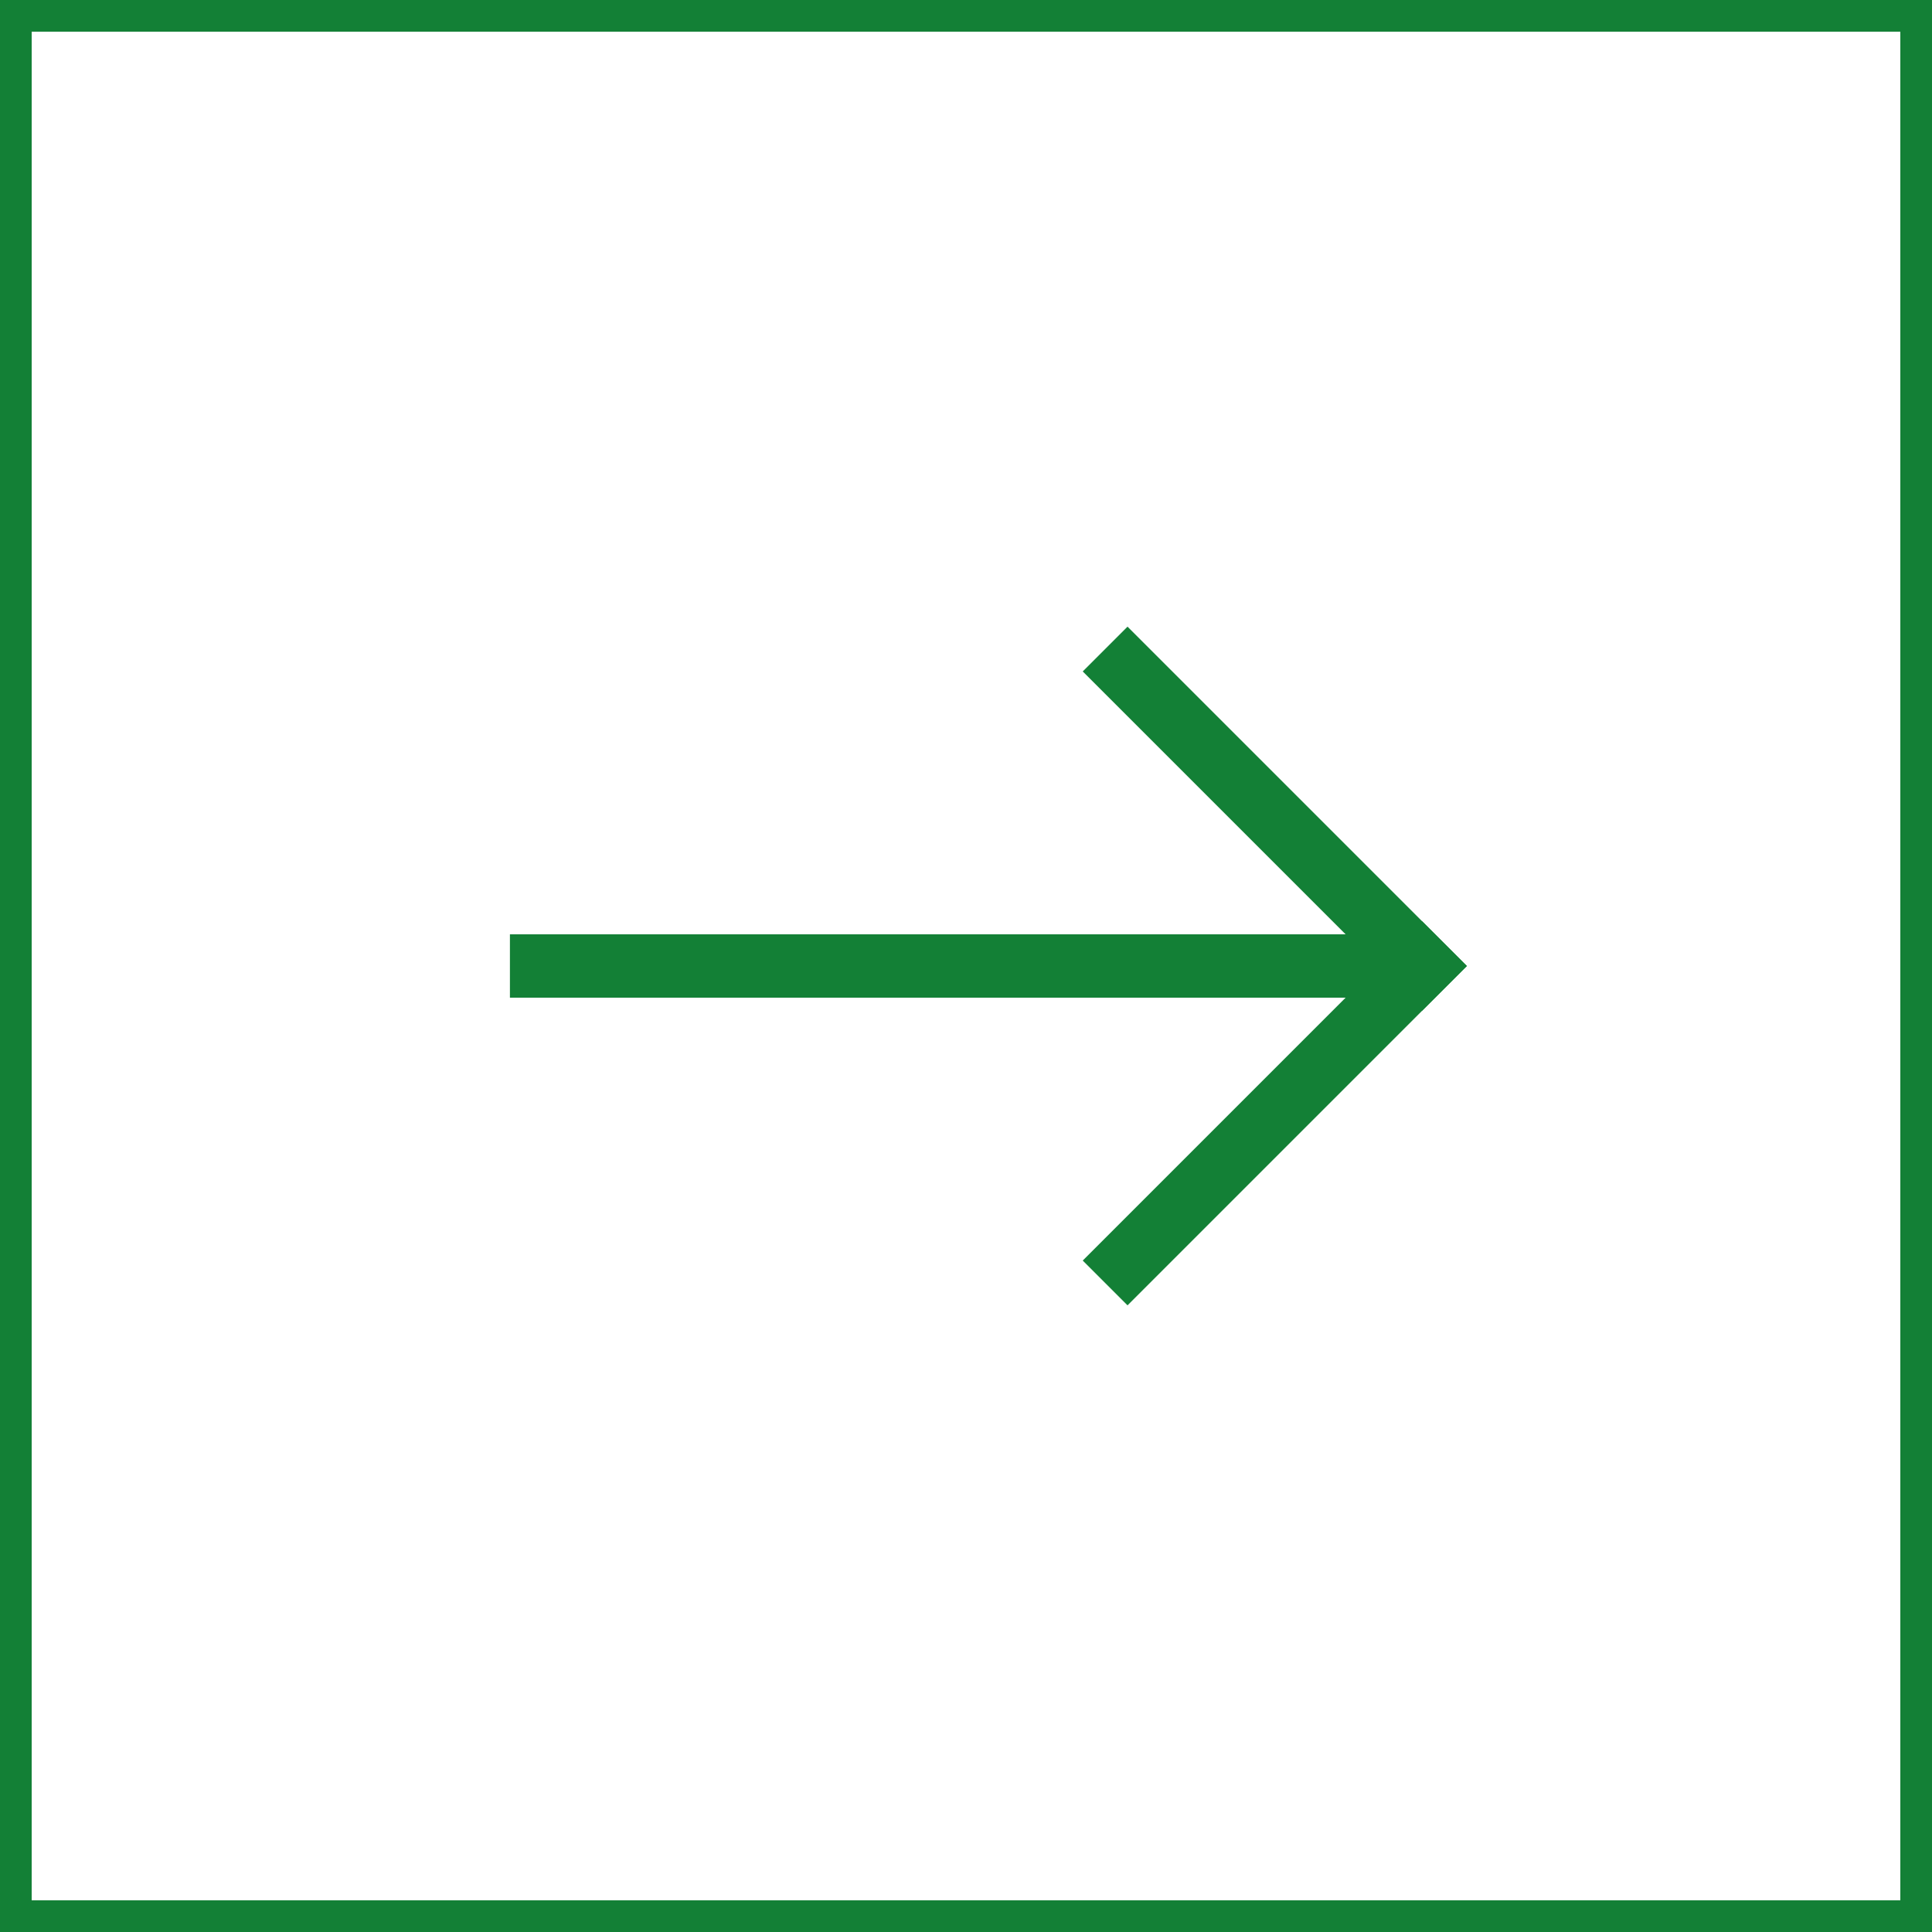
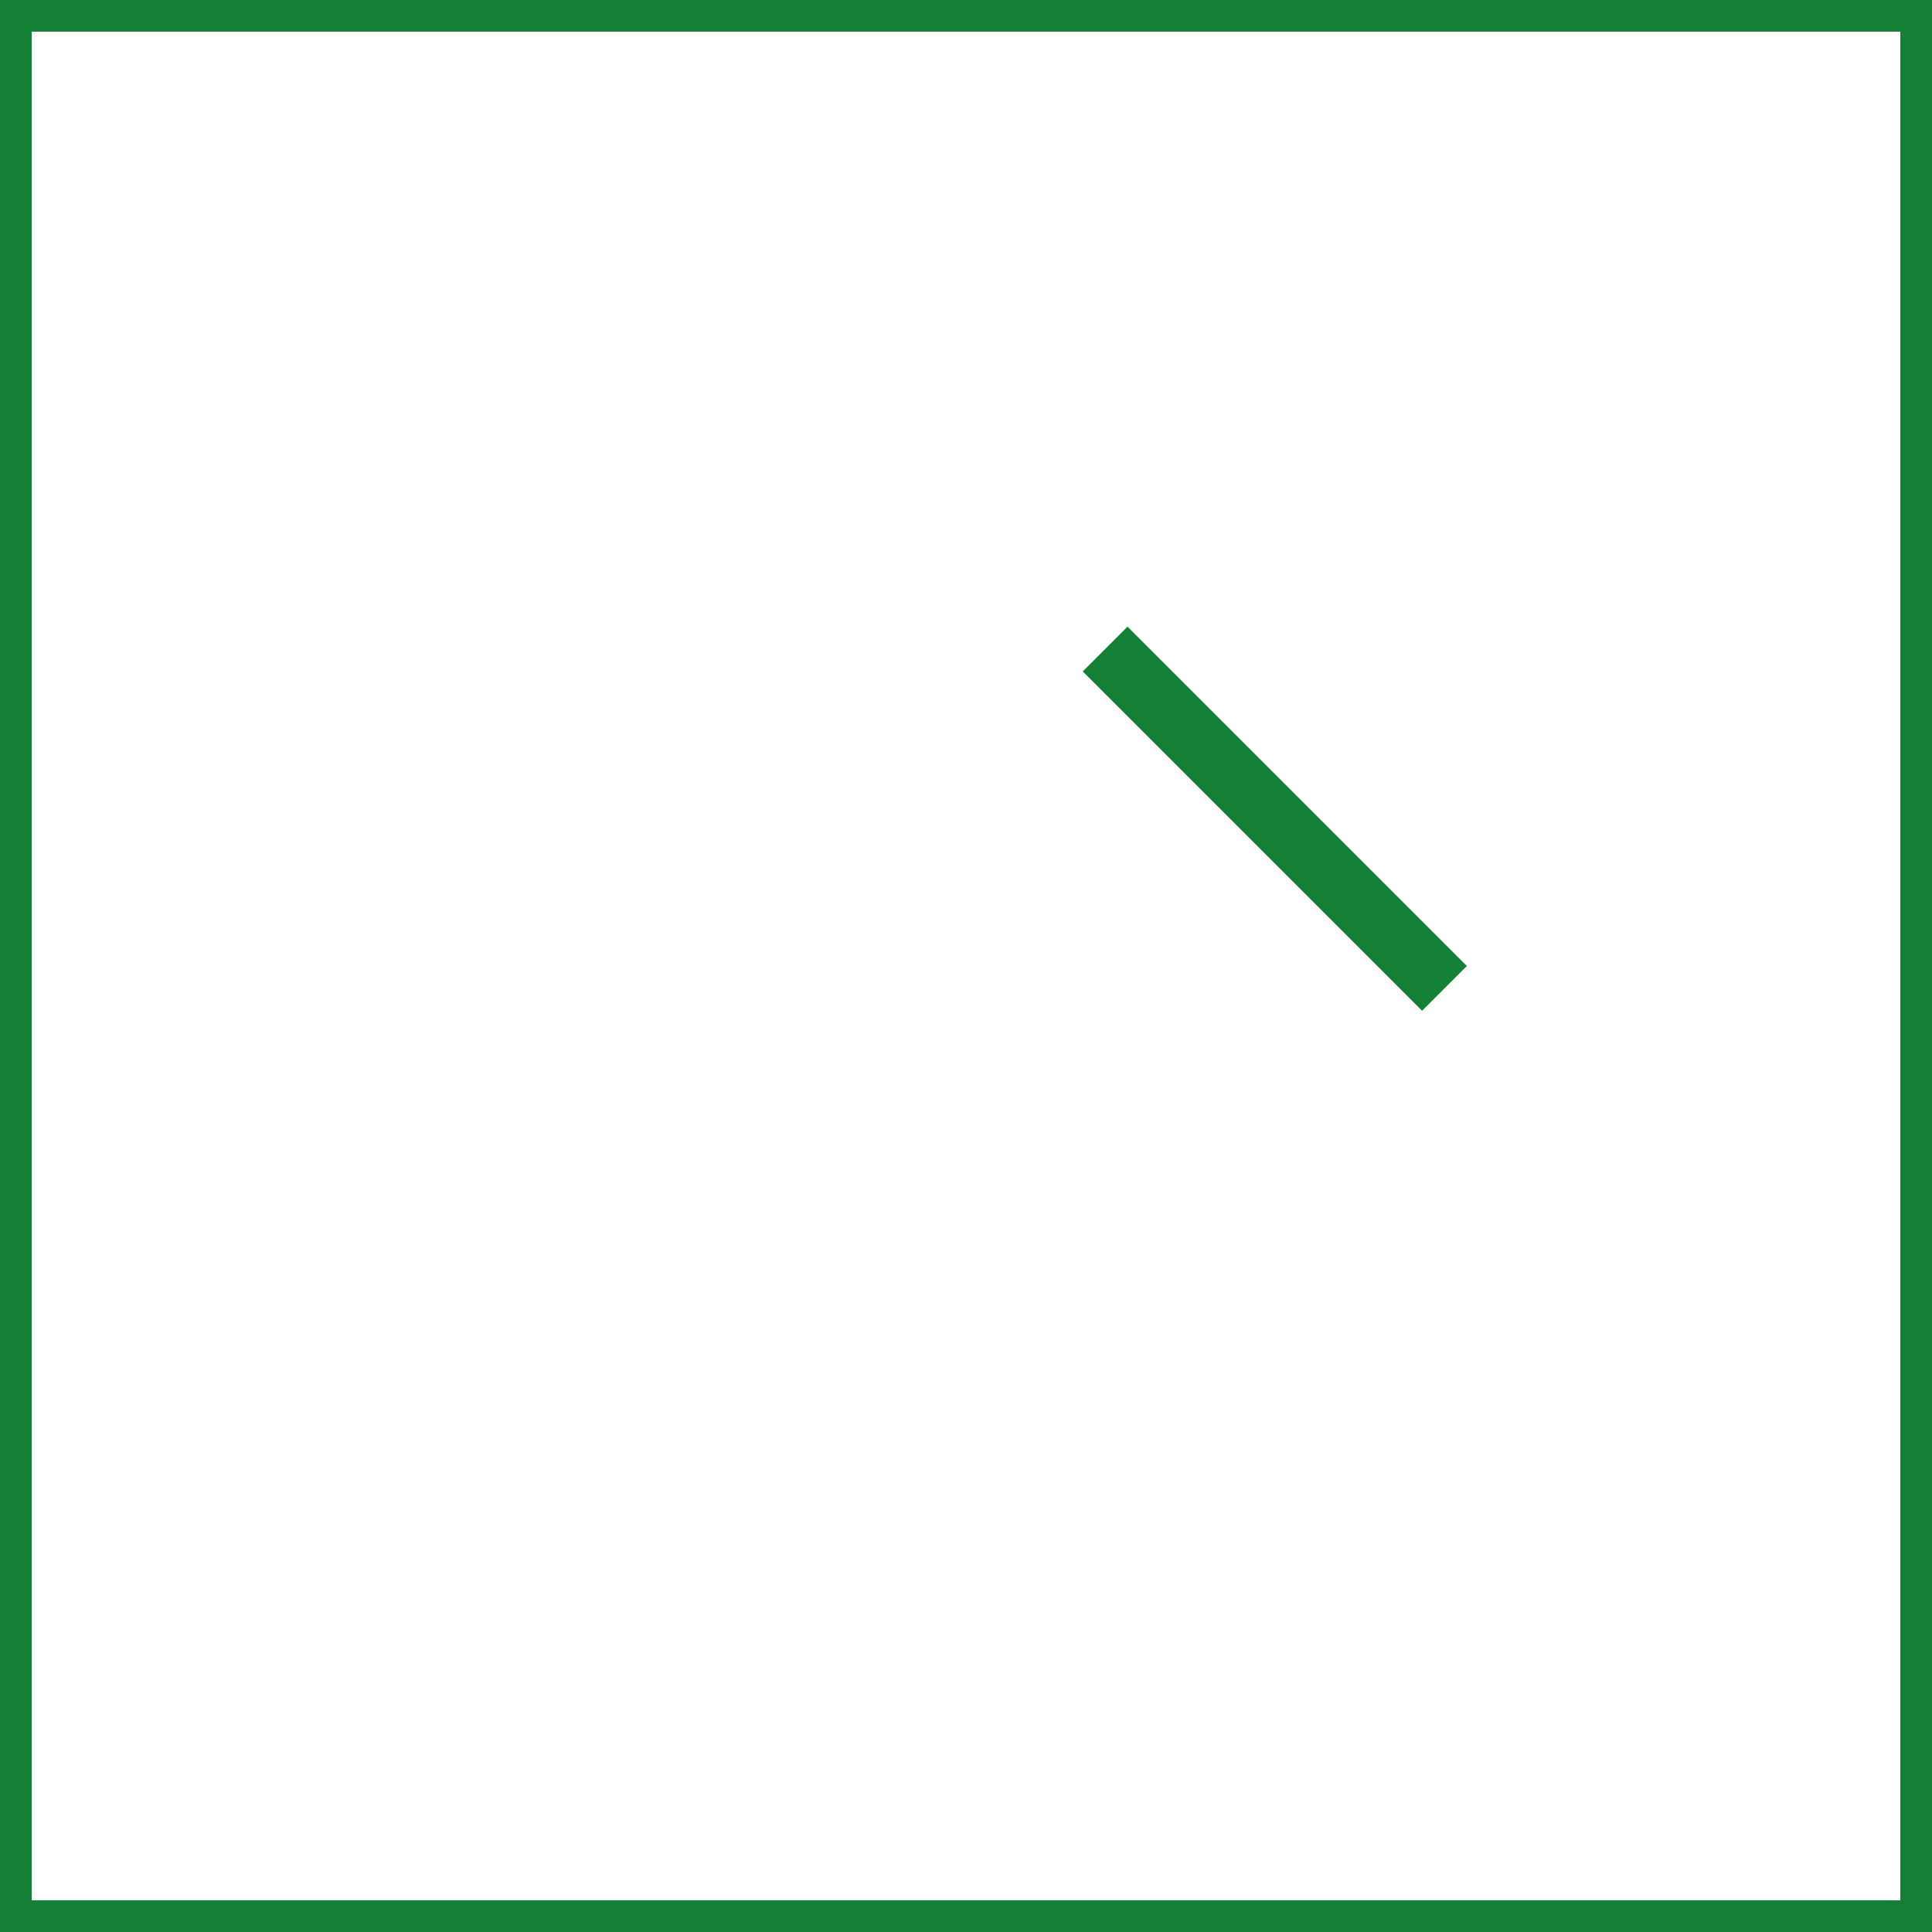
<svg xmlns="http://www.w3.org/2000/svg" version="1.1" id="Слой_1" x="0px" y="0px" viewBox="0 0 61 61" style="enable-background:new 0 0 61 61;" xml:space="preserve">
  <style type="text/css">
	.st0{fill:#138036;}
	.st1{fill:none;stroke:#138036;stroke-width:2;stroke-miterlimit:10;}
	.st2{fill:none;stroke:#138036;stroke-width:2;stroke-linecap:square;stroke-miterlimit:10;}
</style>
  <g>
    <path class="st0" d="M60,1v59H1V1H60 M61,0H0v61h61V0L61,0z" />
  </g>
  <g>
    <g>
-       <line class="st1" x1="16.1" y1="30.5" x2="44.9" y2="30.5" />
-     </g>
+       </g>
    <line class="st2" x1="44.9" y1="30.5" x2="35.6" y2="21.2" />
-     <line class="st2" x1="44.9" y1="30.5" x2="35.6" y2="39.8" />
  </g>
</svg>